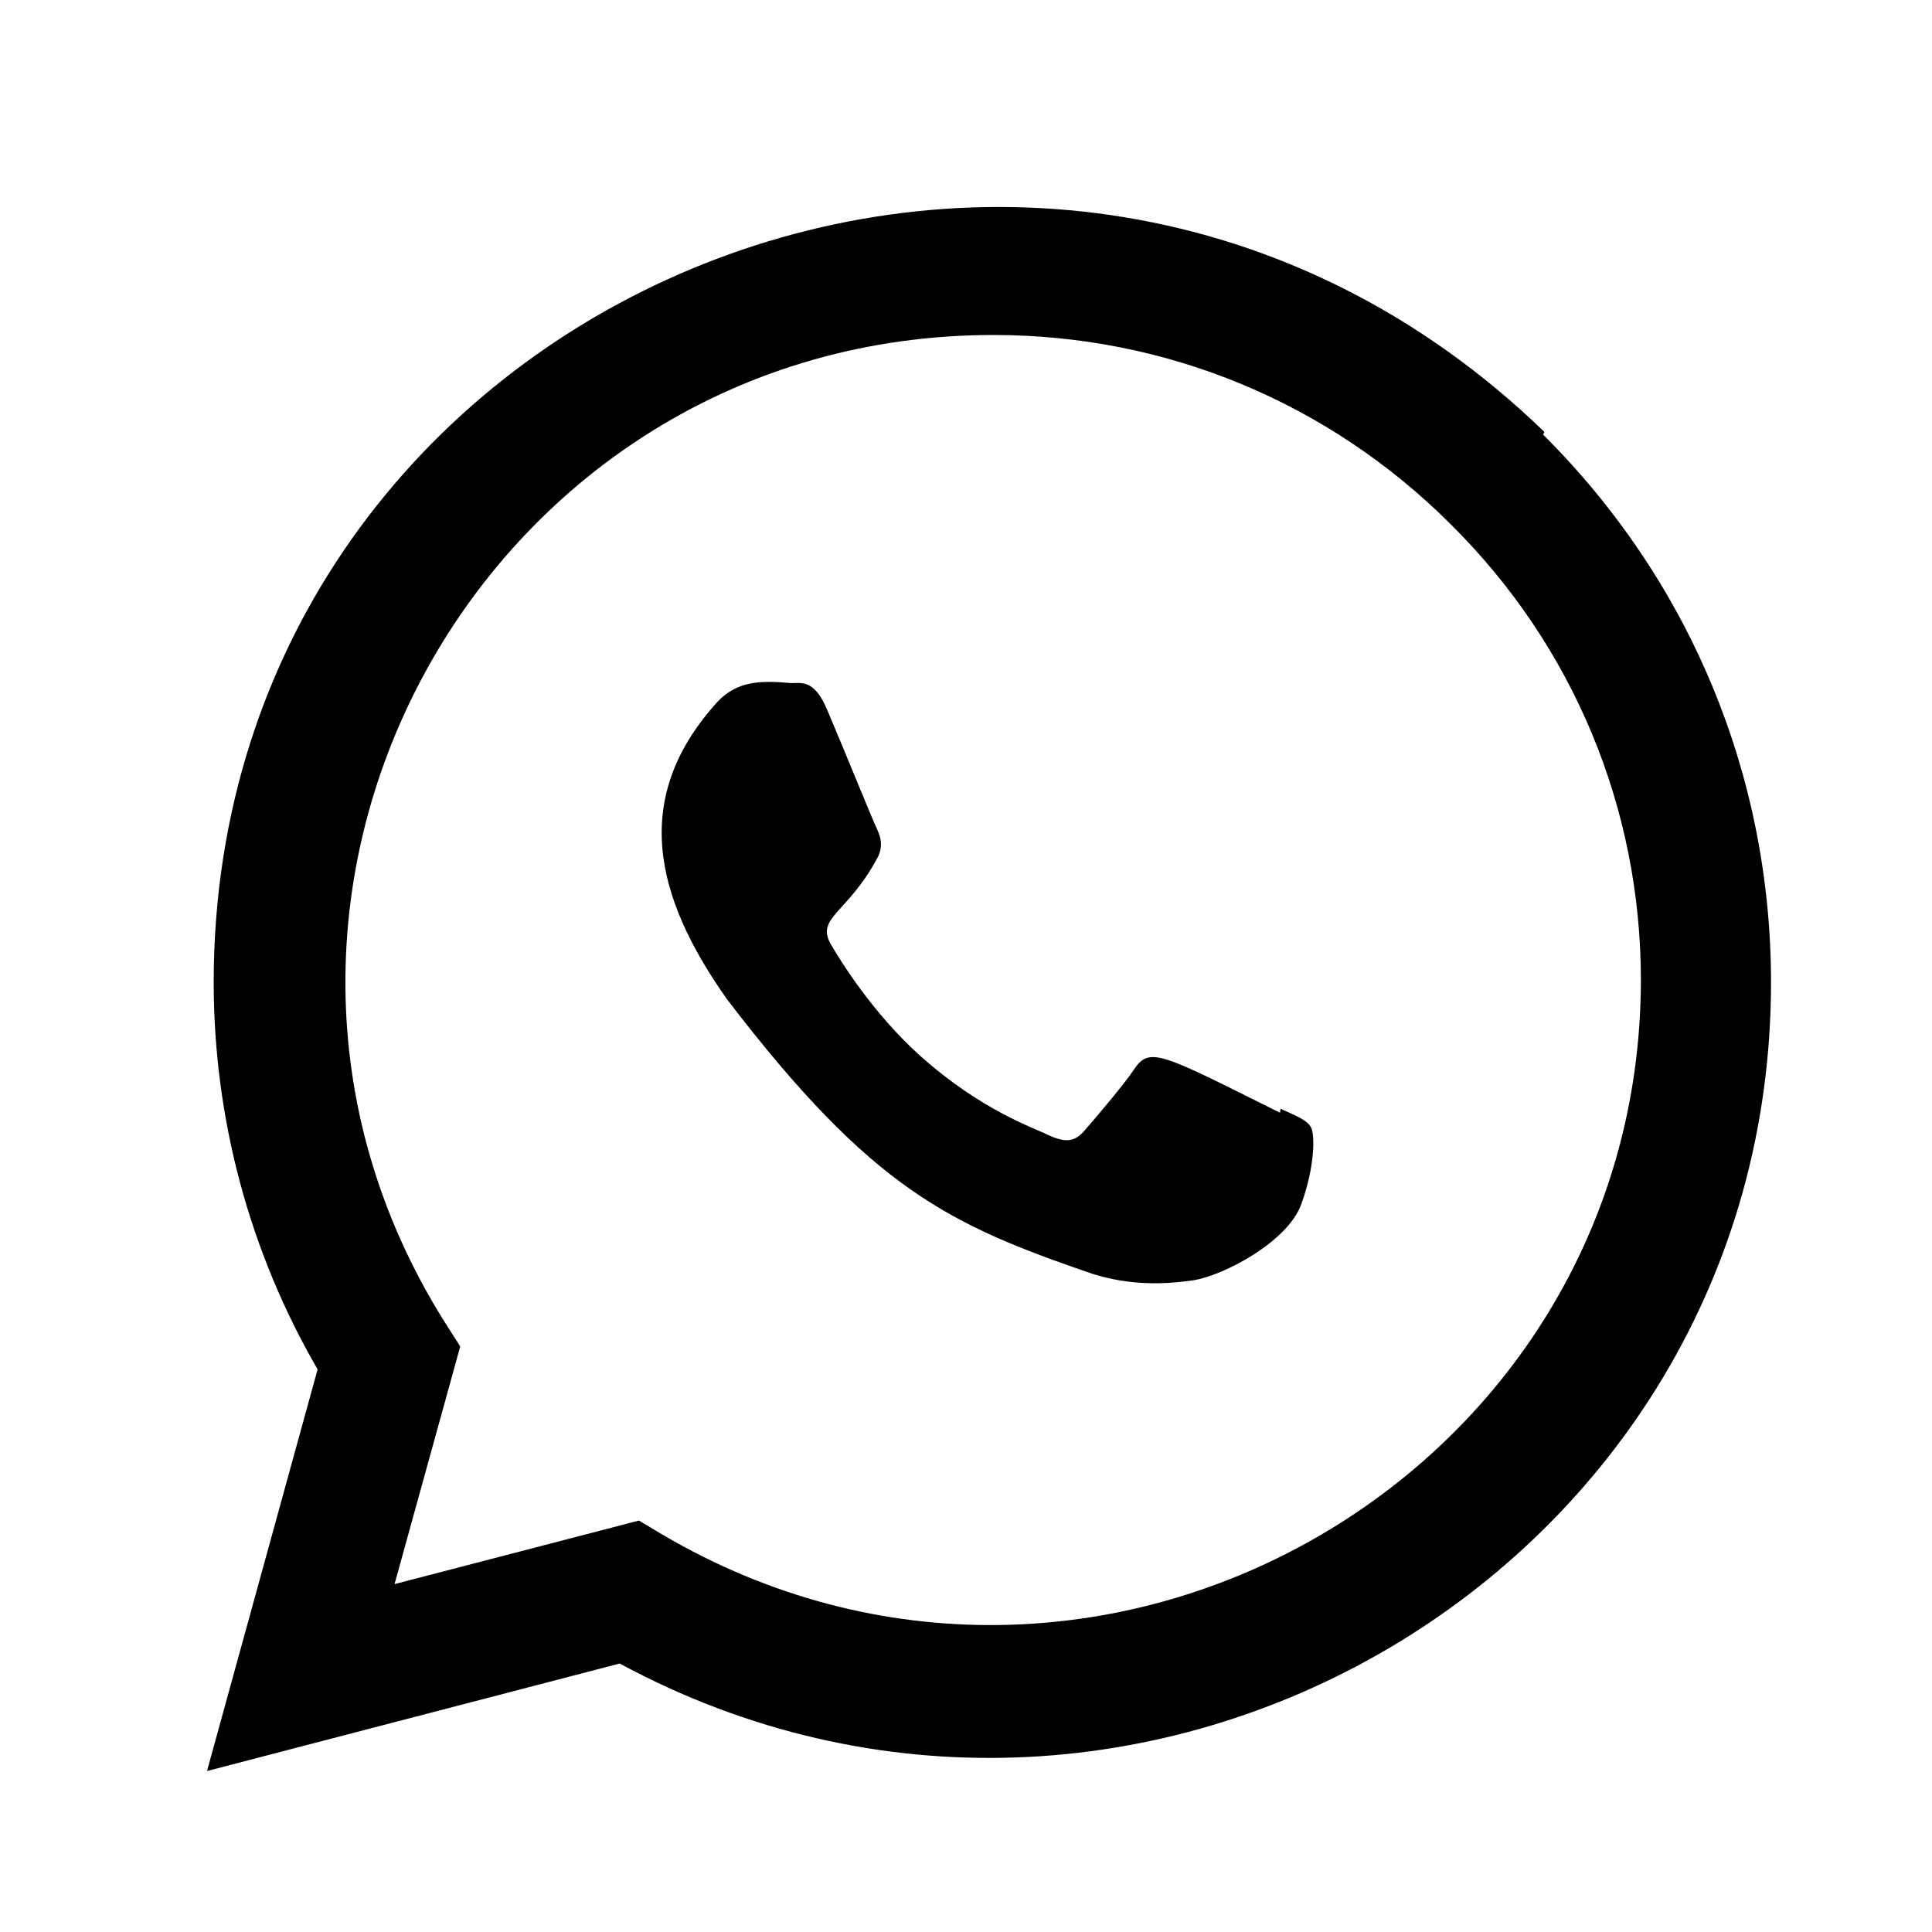
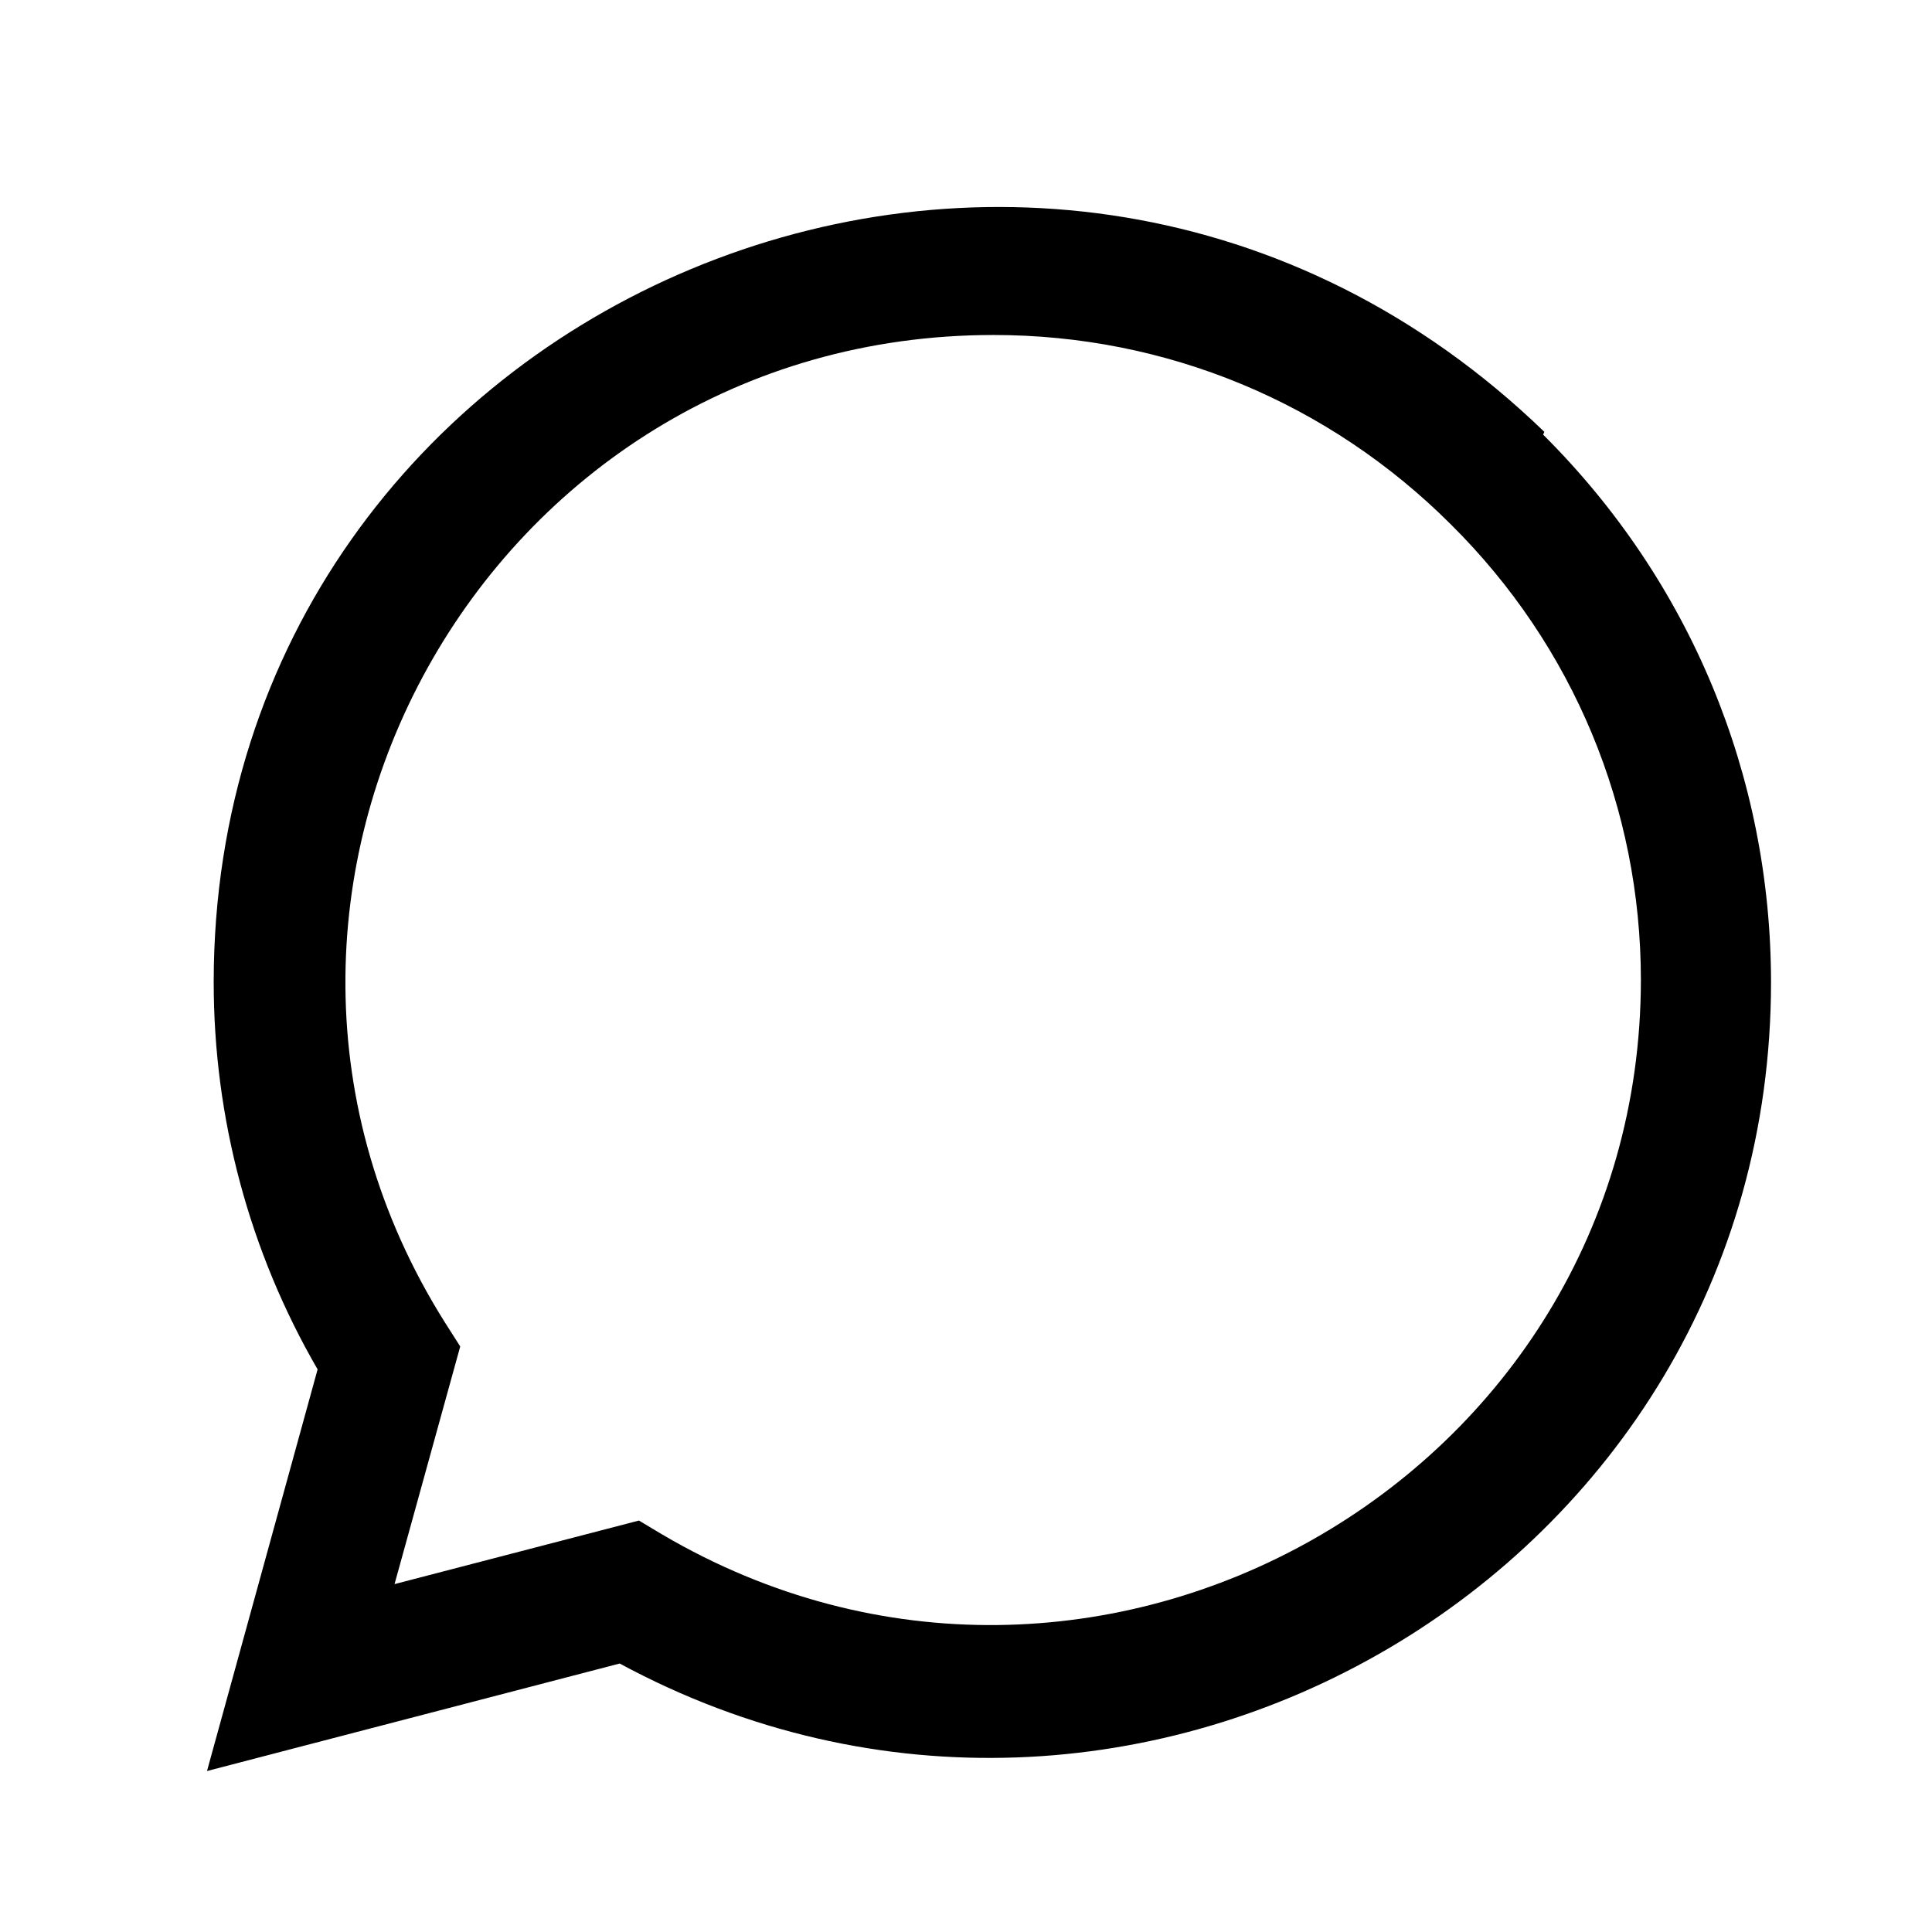
<svg xmlns="http://www.w3.org/2000/svg" width="28" height="28" viewBox="0 0 28 28" fill="none">
-   <path d="M18.558 16.069L18.551 16.127C16.841 15.274 16.663 15.161 16.44 15.493C16.287 15.723 15.842 16.244 15.707 16.397C15.572 16.55 15.438 16.561 15.204 16.455C14.971 16.339 14.223 16.095 13.334 15.3C12.645 14.68 12.178 13.921 12.043 13.688C11.814 13.294 12.291 13.24 12.725 12.416C12.802 12.252 12.761 12.124 12.707 12.008C12.649 11.891 12.185 10.746 11.989 10.29C11.803 9.842 11.613 9.9 11.467 9.9C11.019 9.86 10.691 9.867 10.403 10.166C9.148 11.544 9.466 12.97 10.537 14.483C12.649 17.247 13.771 17.753 15.831 18.461C16.385 18.636 16.892 18.614 17.293 18.555C17.738 18.486 18.668 17.994 18.861 17.447C19.058 16.9 19.058 16.445 19 16.339C18.945 16.233 18.792 16.175 18.558 16.069Z" fill="black" />
  <path d="M22.382 6.259C15.117 -0.763 3.102 4.329 3.097 14.232C3.097 16.211 3.615 18.141 4.603 19.846L3 25.667L8.981 24.109C16.445 28.142 25.662 22.785 25.667 14.241C25.667 11.239 24.494 8.419 22.364 6.299L22.382 6.259ZM23.781 14.205C23.772 21.417 15.861 25.919 9.601 22.241L9.26 22.037L5.718 22.958L6.67 19.514L6.444 19.159C2.548 12.961 7.024 4.855 14.4 4.855C16.905 4.855 19.261 5.834 21.032 7.605C22.802 9.362 23.781 11.713 23.781 14.205Z" fill="black" />
</svg>